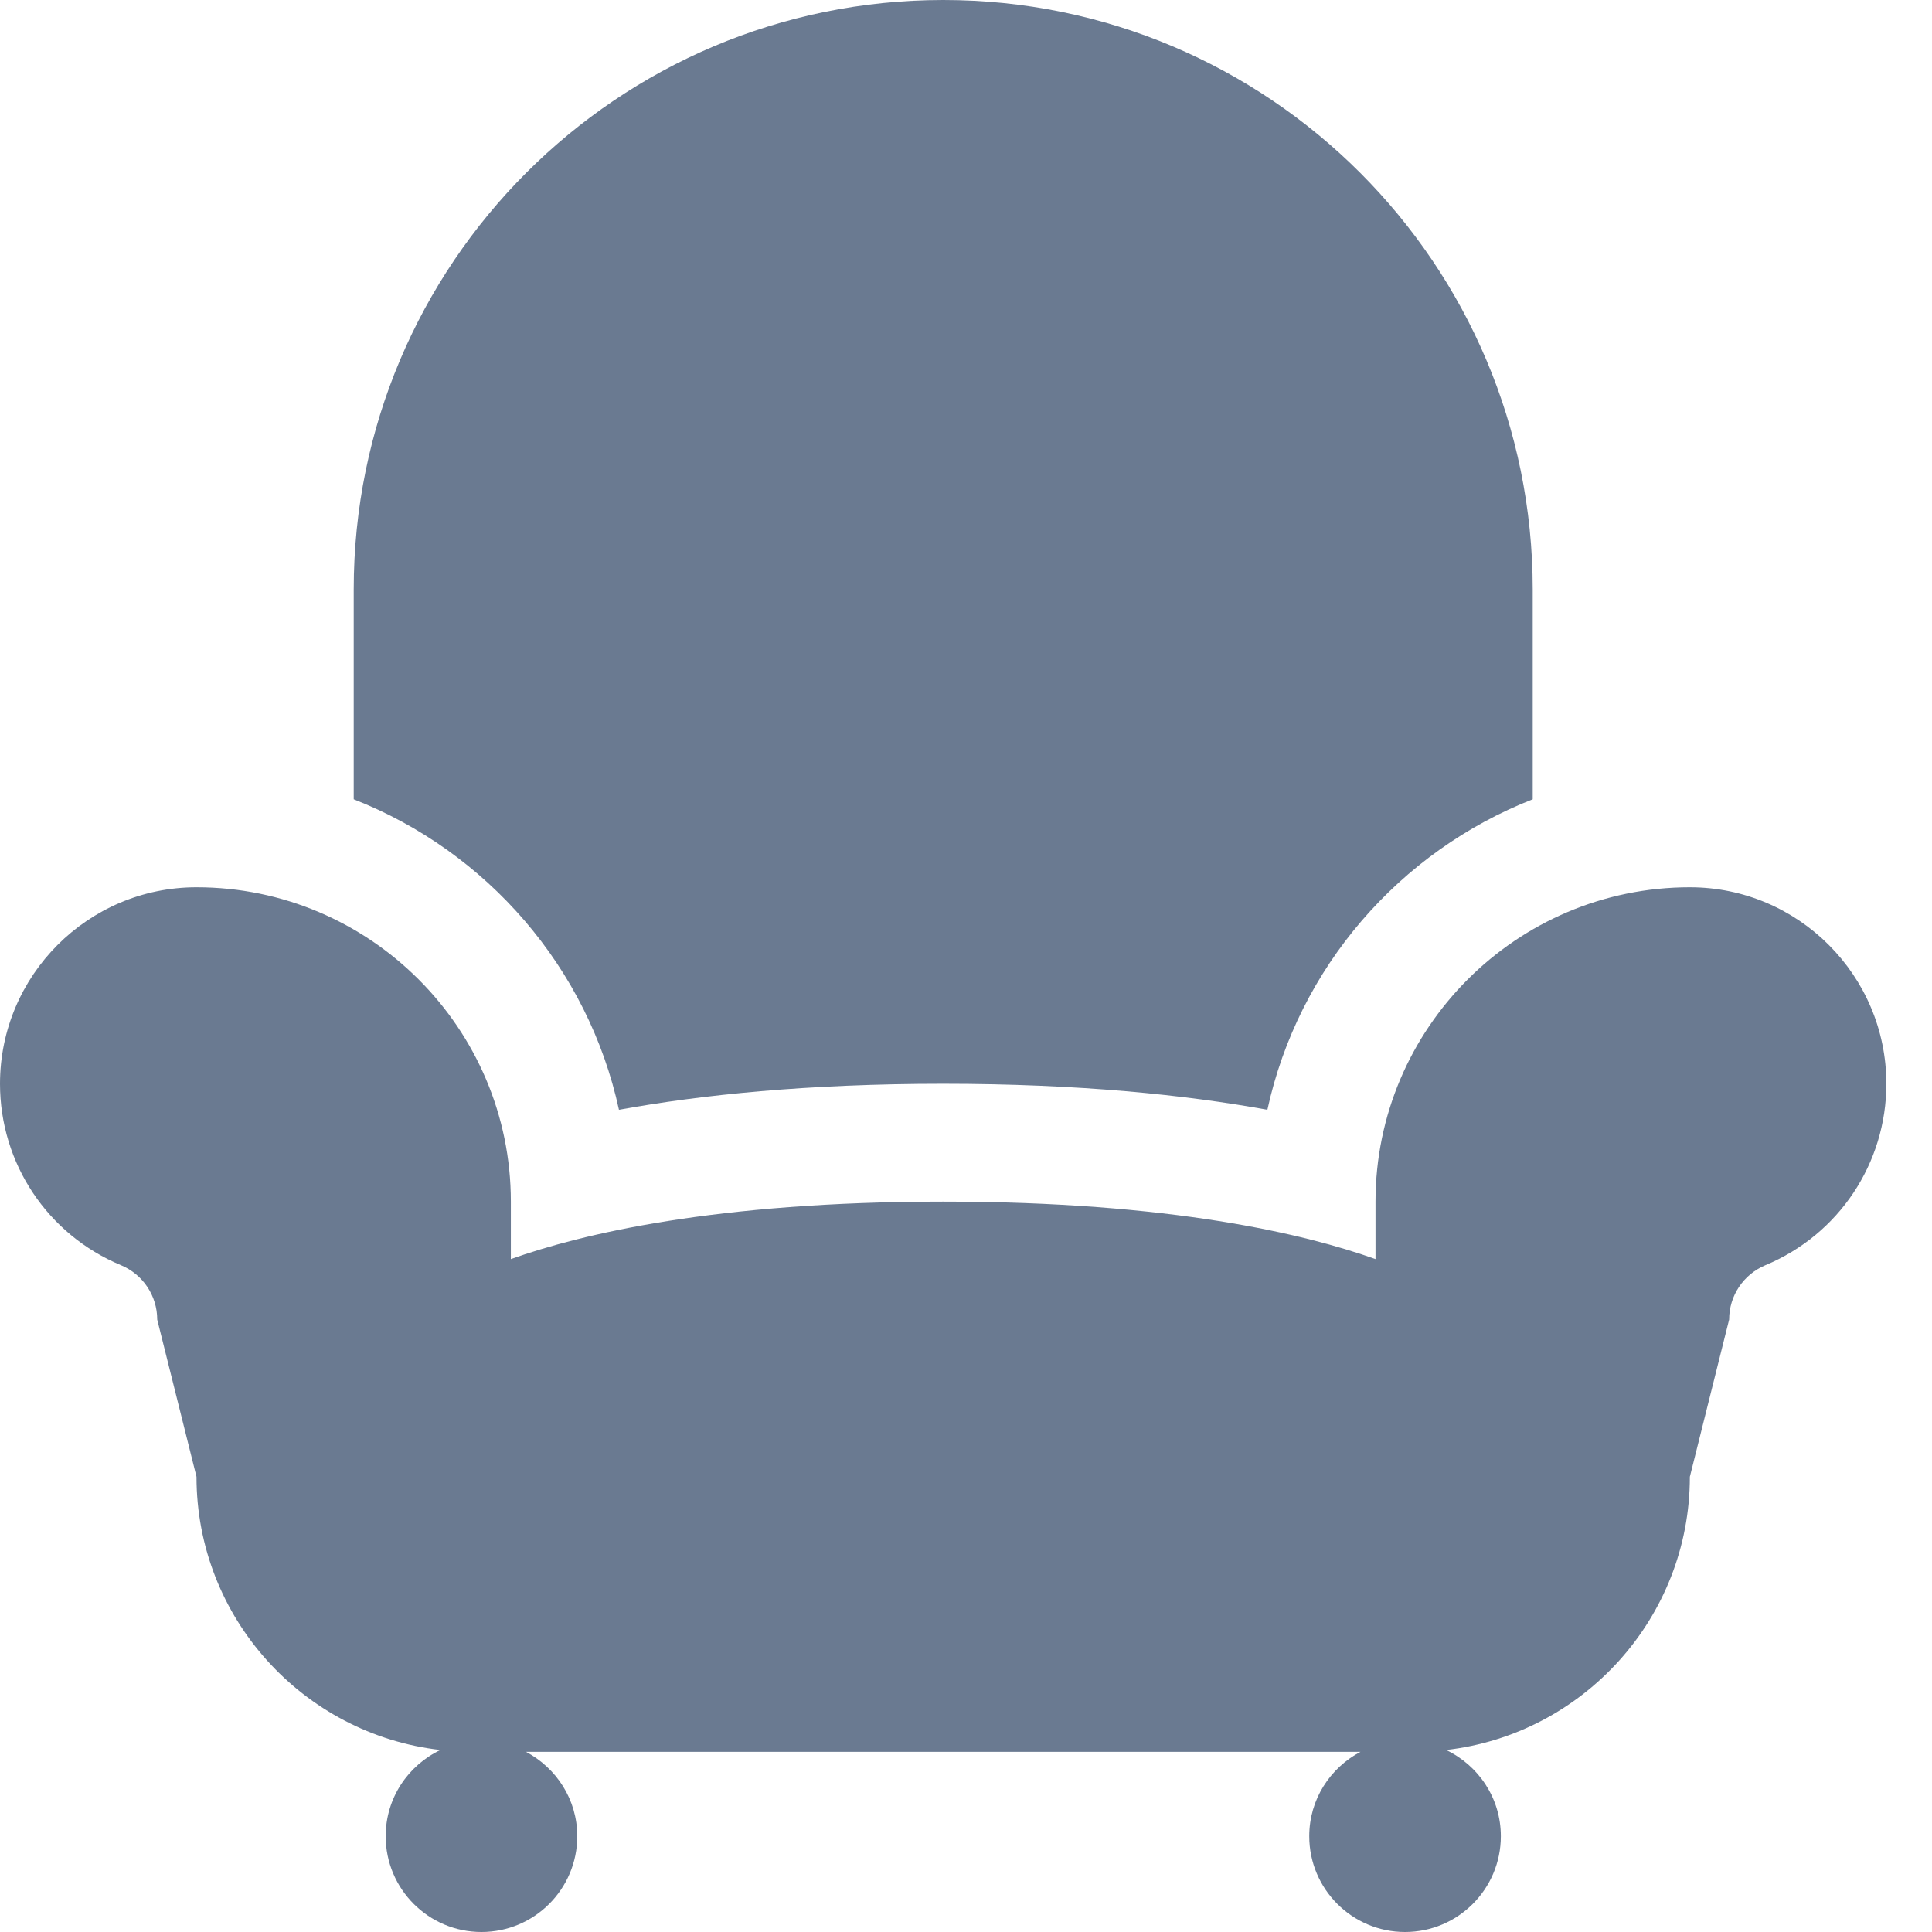
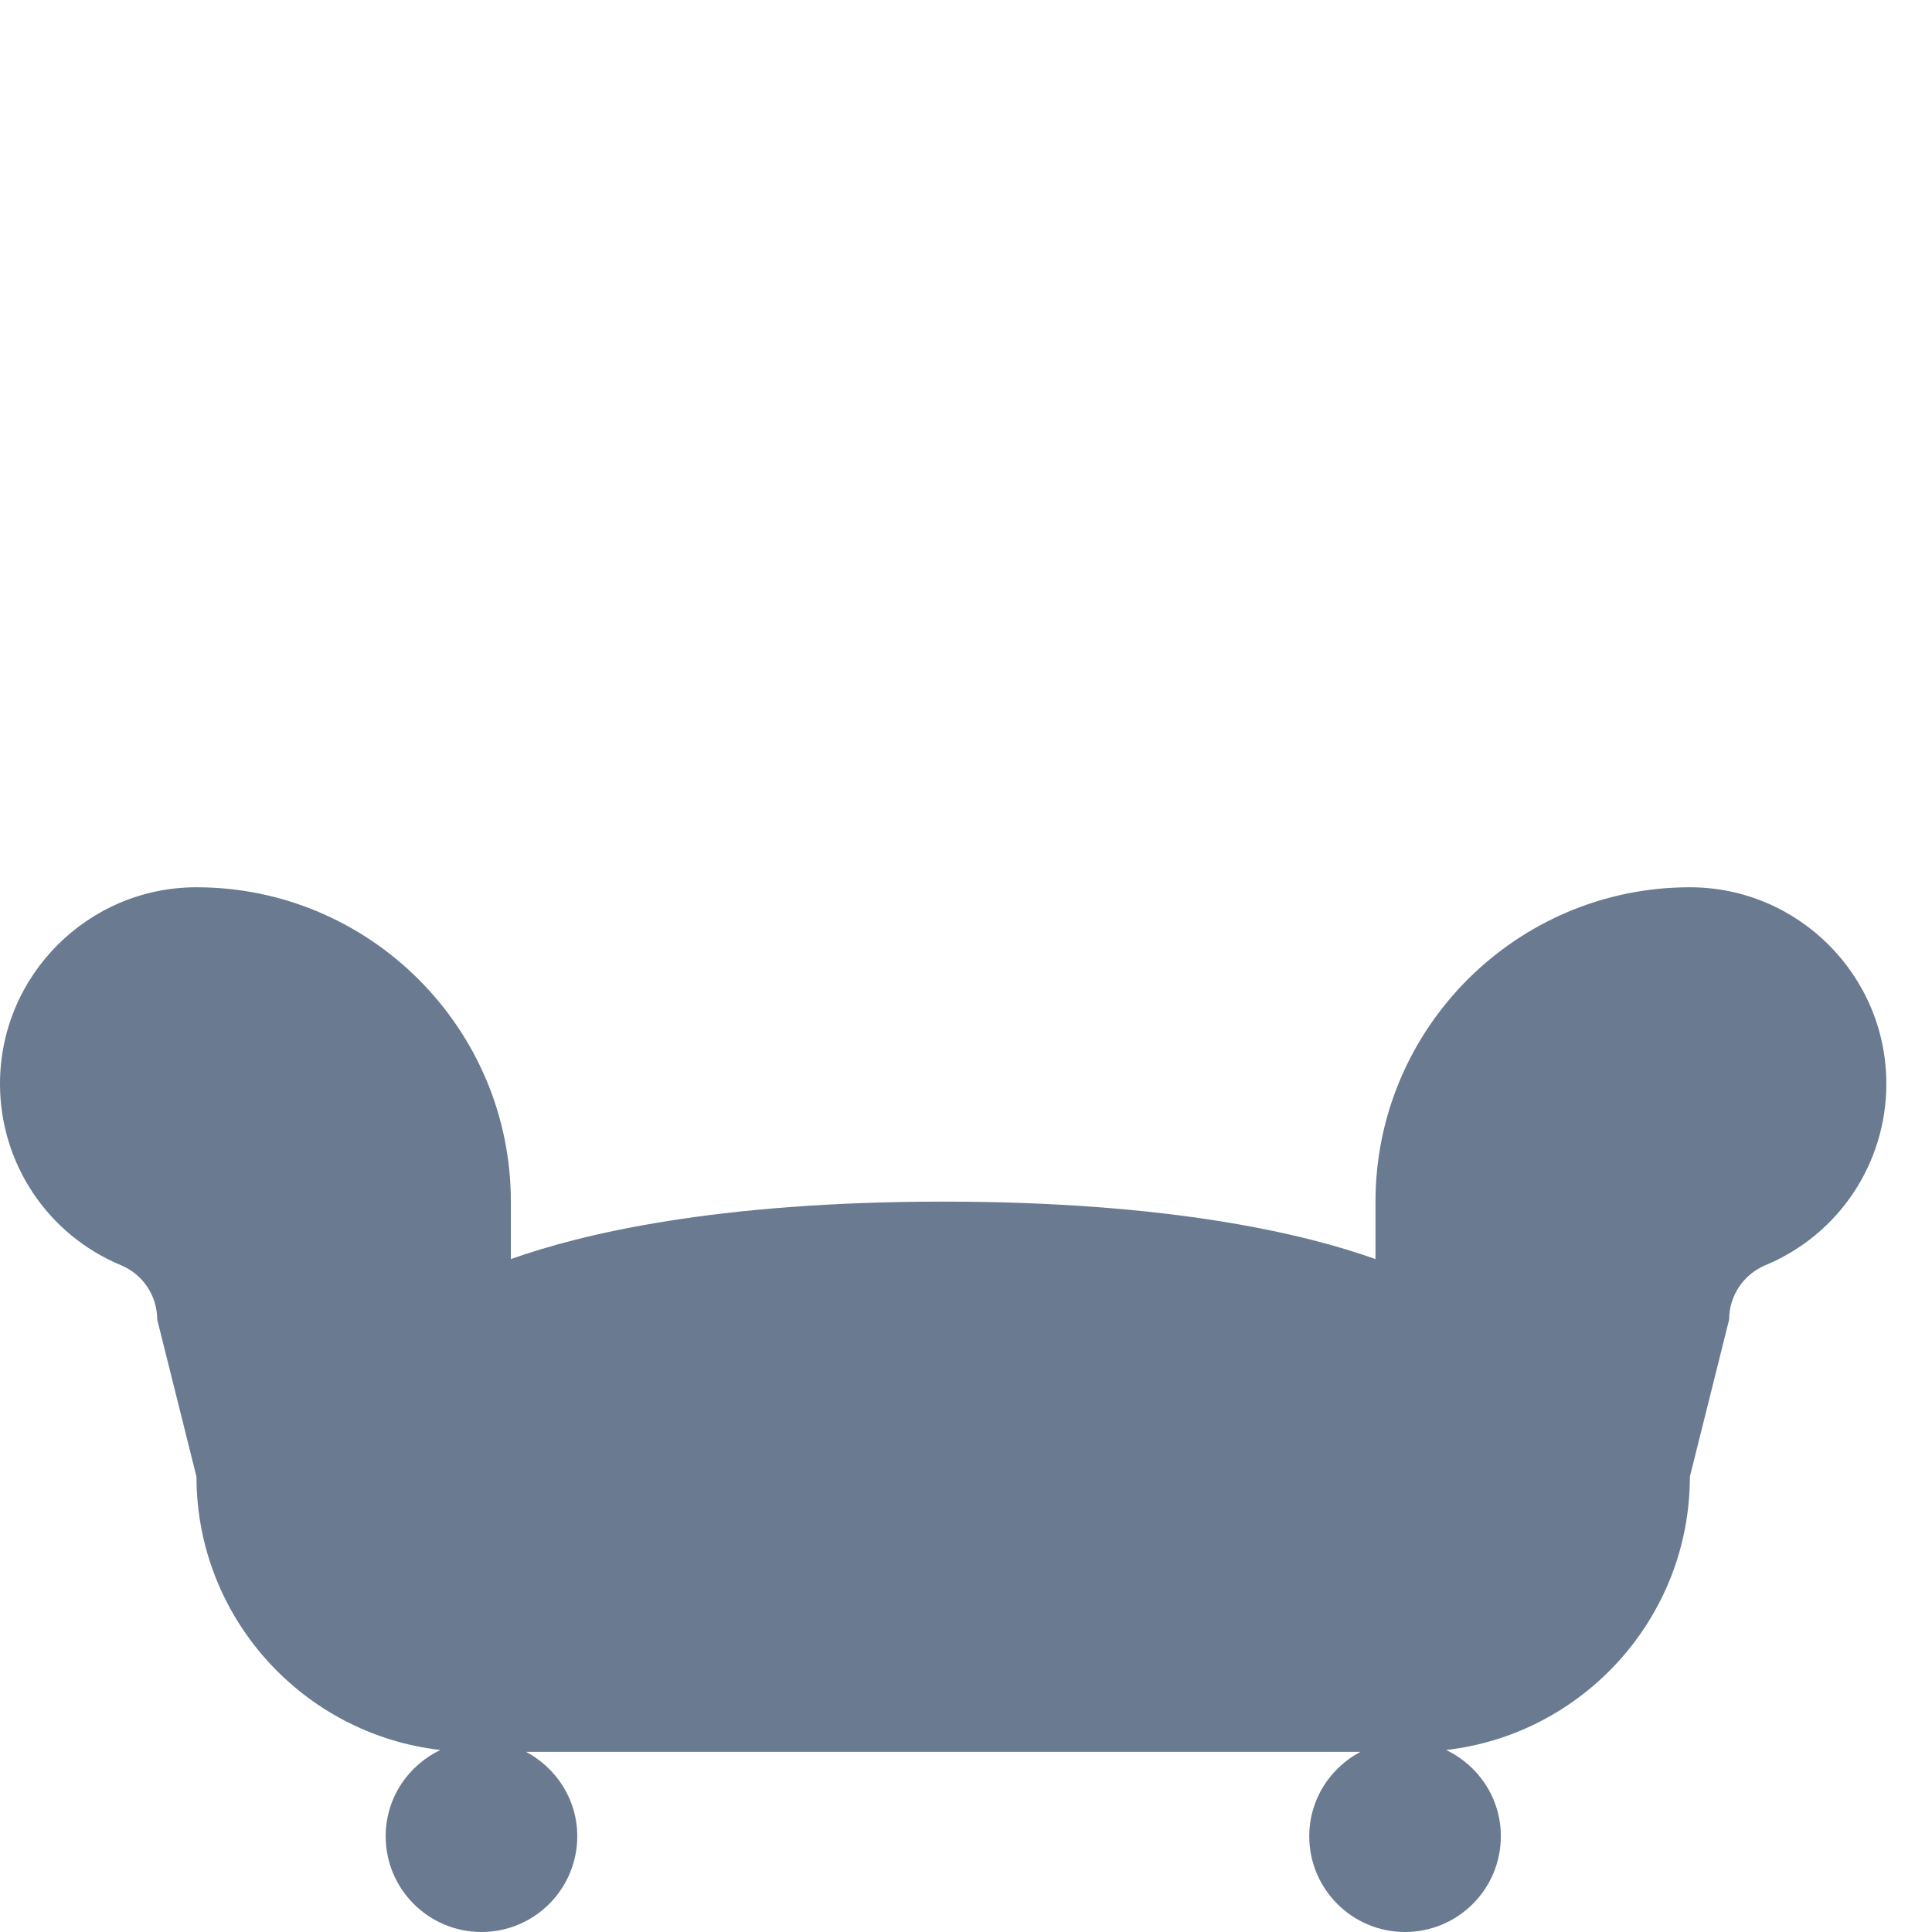
<svg xmlns="http://www.w3.org/2000/svg" width="24px" height="24px" viewBox="0 0 24 24" version="1.1">
  <title>sofa@2x</title>
  <g id="Symbols" stroke="none" stroke-width="1" fill="none" fill-rule="evenodd">
    <g id="furniture" fill="#6A7A91" fill-rule="nonzero">
      <g id="sofa">
        <path d="M20.992,11.022 C18.839,11.022 17.087,12.774 17.087,14.927 L17.087,15.641 C16.222,15.332 14.55,14.927 11.717,14.927 C8.884,14.927 7.212,15.332 6.346,15.641 L6.346,14.927 C6.346,12.774 4.594,11.022 2.441,11.022 C1.095,11.022 0,12.117 0,13.463 C0,14.451 0.59,15.337 1.503,15.717 C1.777,15.832 1.953,16.097 1.953,16.392 L2.441,18.345 C2.441,20.097 3.768,21.545 5.471,21.739 C5.07,21.93 4.791,22.336 4.791,22.81 C4.791,23.467 5.324,24 5.981,24 C6.638,24 7.171,23.467 7.171,22.81 C7.171,22.354 6.911,21.962 6.534,21.762 L16.9,21.762 C16.523,21.962 16.264,22.353 16.264,22.81 C16.264,23.467 16.797,24 17.454,24 C18.111,24 18.644,23.467 18.644,22.81 C18.644,22.336 18.365,21.93 17.964,21.739 C19.665,21.545 20.992,20.097 20.992,18.345 L21.48,16.392 C21.48,16.096 21.657,15.832 21.93,15.717 C22.843,15.337 23.433,14.451 23.433,13.463 C23.433,12.117 22.338,11.022 20.992,11.022 Z" id="Path" />
-         <path d="M7.689,13.786 C8.705,13.601 10.027,13.463 11.717,13.463 C13.406,13.463 14.728,13.601 15.744,13.786 C16.128,12.019 17.386,10.577 19.04,9.929 L19.04,7.323 C19.04,3.279 15.761,0 11.717,0 C7.672,0 4.394,3.279 4.394,7.323 L4.394,9.929 C6.047,10.577 7.305,12.019 7.689,13.786 Z" id="Path" />
      </g>
    </g>
  </g>
</svg>